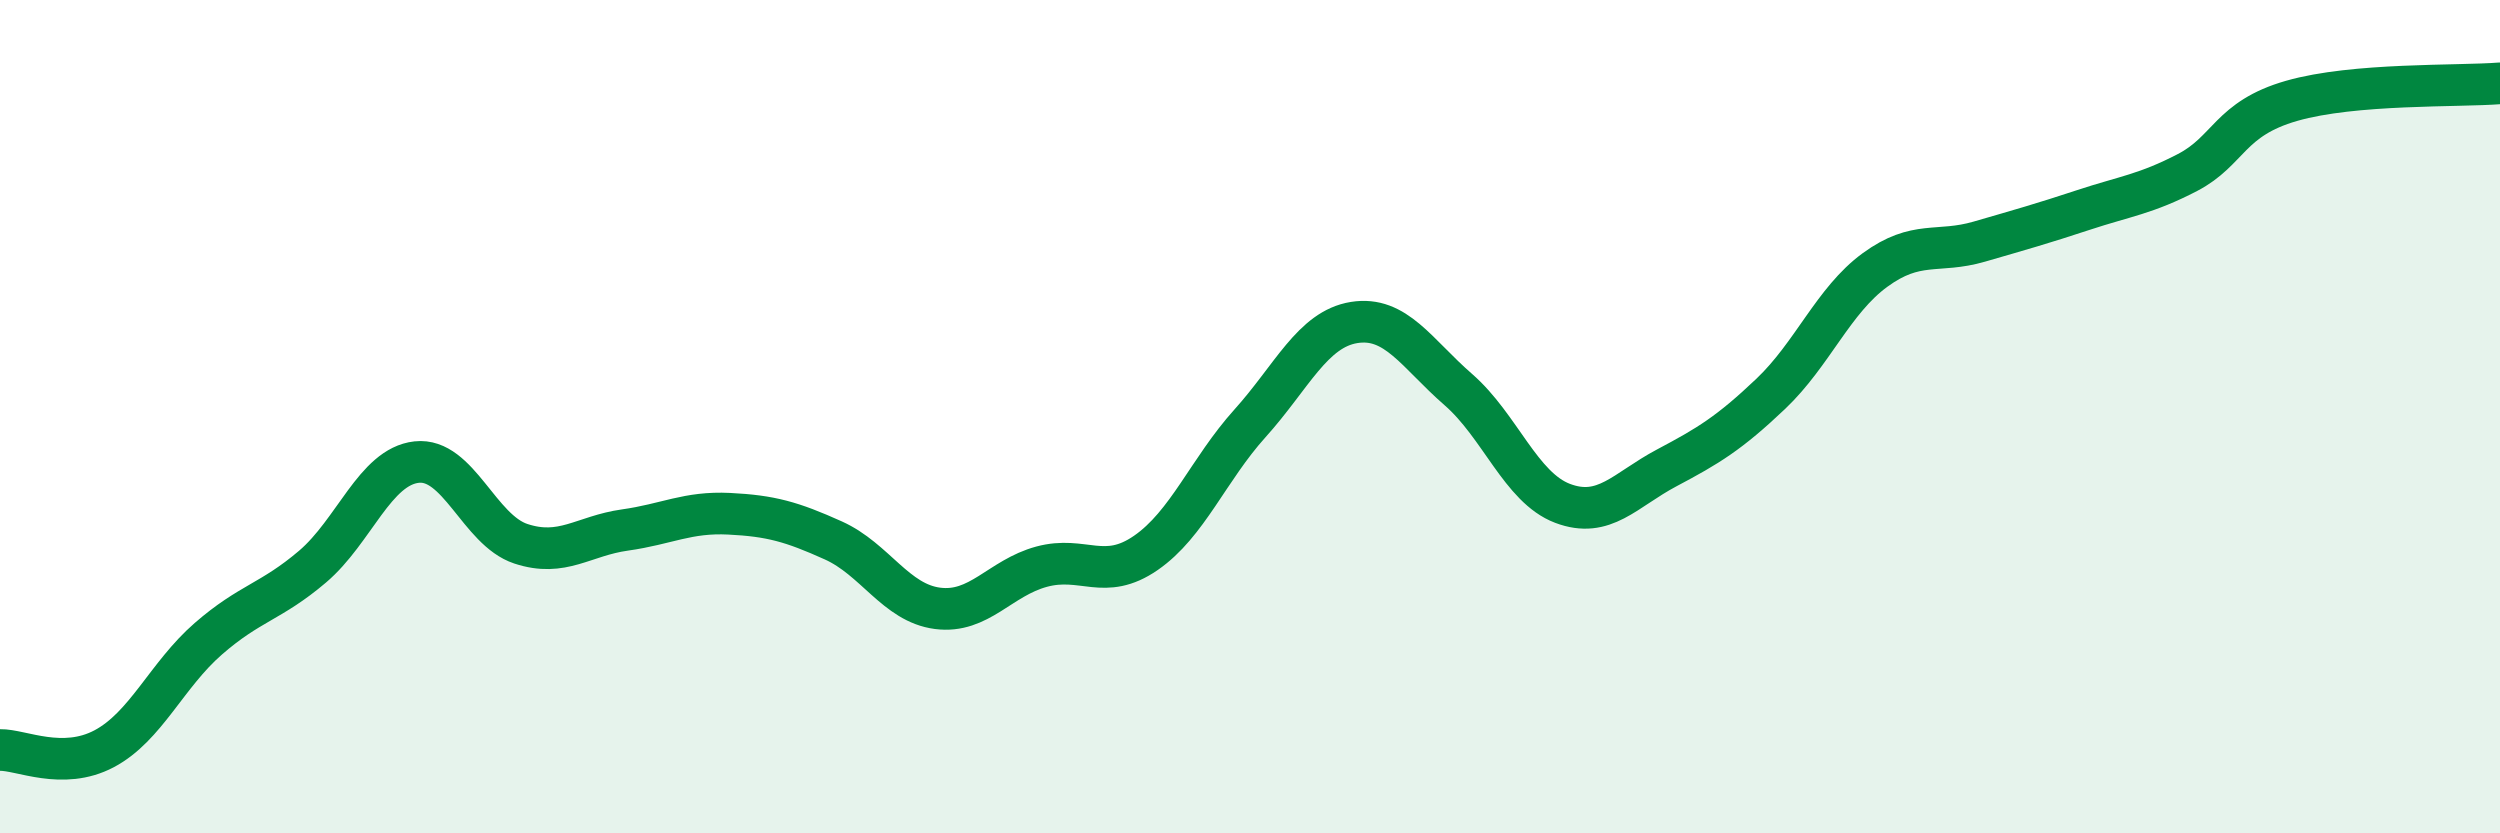
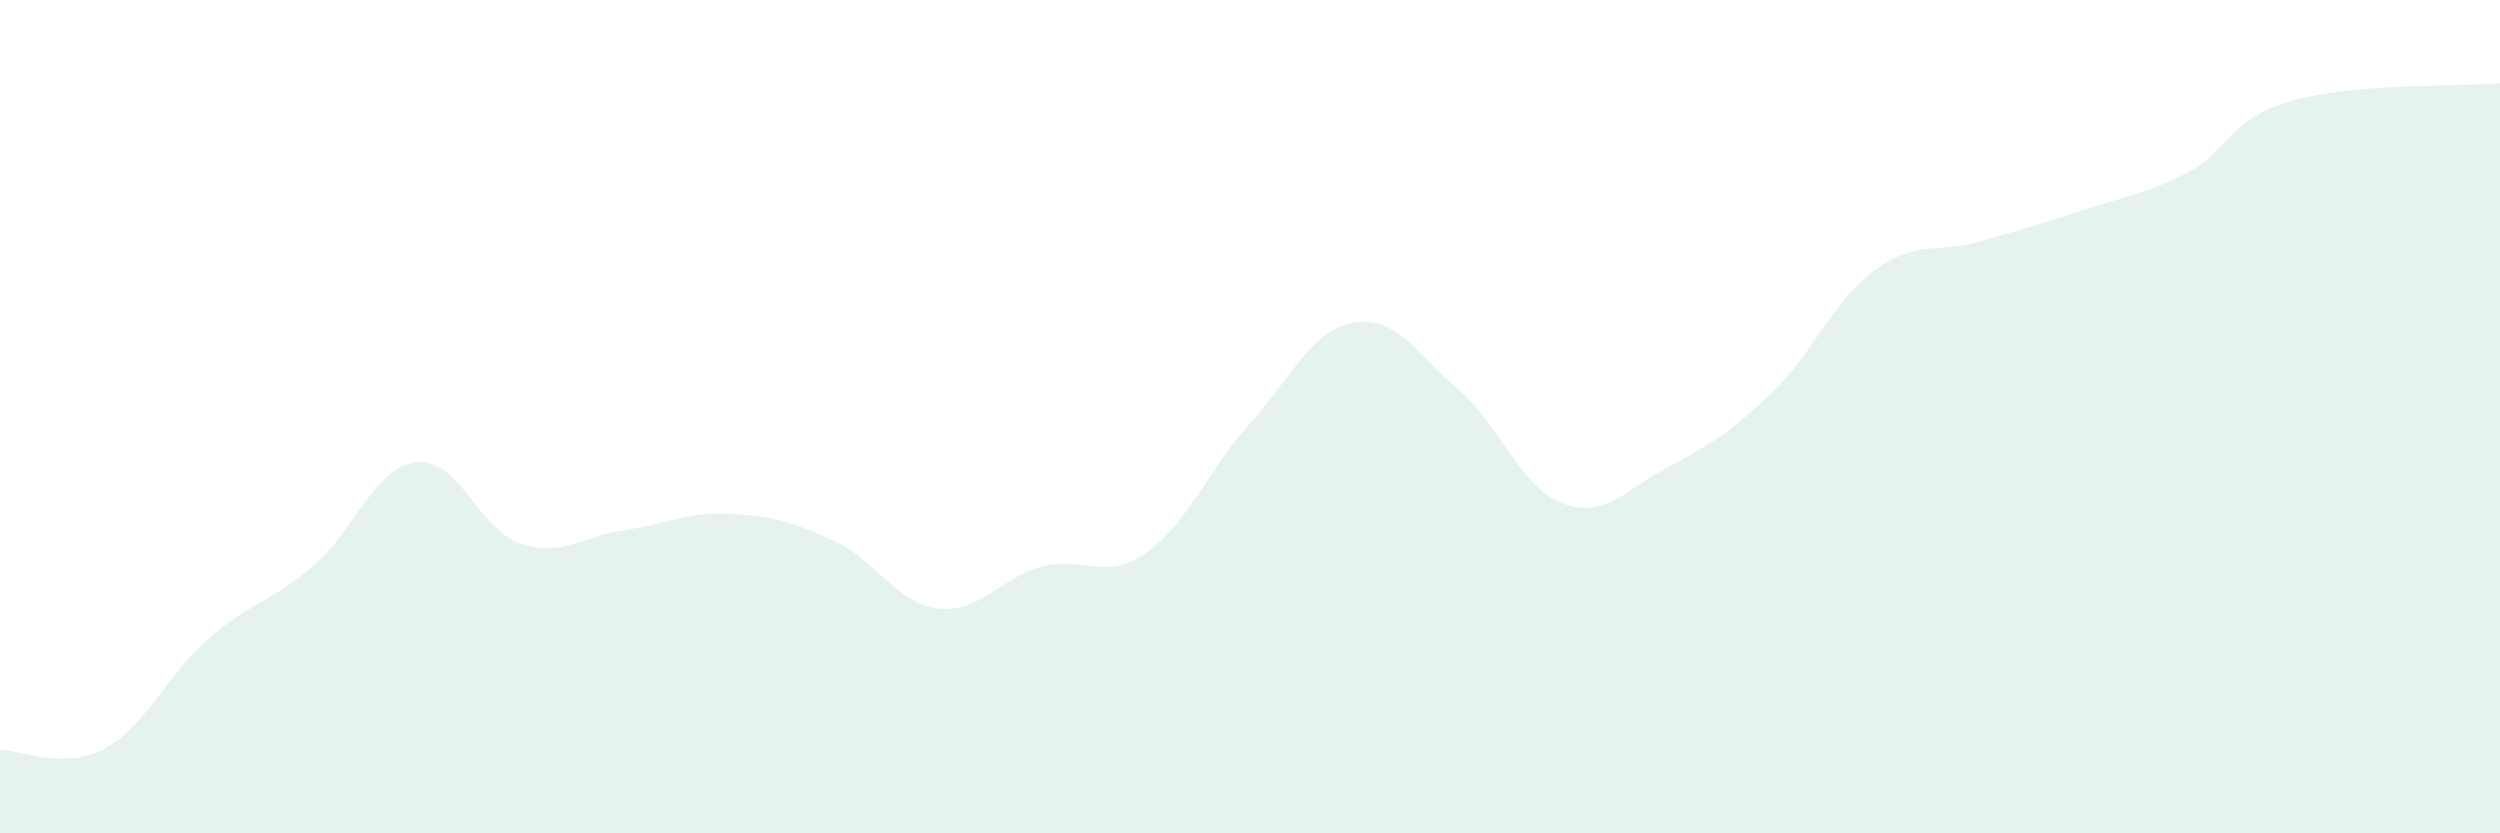
<svg xmlns="http://www.w3.org/2000/svg" width="60" height="20" viewBox="0 0 60 20">
  <path d="M 0,18 C 0.5,17.99 1.5,18.5 2.5,17.97 C 3.5,17.44 4,16.2 5,15.33 C 6,14.46 6.5,14.45 7.5,13.6 C 8.5,12.75 9,11.2 10,11.09 C 11,10.98 11.5,12.72 12.5,13.05 C 13.5,13.38 14,12.86 15,12.72 C 16,12.58 16.5,12.28 17.5,12.33 C 18.5,12.38 19,12.52 20,12.97 C 21,13.42 21.5,14.47 22.5,14.6 C 23.5,14.73 24,13.87 25,13.6 C 26,13.33 26.5,13.96 27.5,13.27 C 28.5,12.58 29,11.27 30,10.16 C 31,9.05 31.5,7.9 32.5,7.74 C 33.5,7.58 34,8.48 35,9.35 C 36,10.22 36.5,11.7 37.5,12.08 C 38.5,12.46 39,11.76 40,11.23 C 41,10.7 41.5,10.4 42.5,9.45 C 43.5,8.5 44,7.21 45,6.48 C 46,5.75 46.5,6.09 47.5,5.8 C 48.5,5.51 49,5.37 50,5.04 C 51,4.71 51.5,4.66 52.5,4.14 C 53.5,3.62 53.5,2.85 55,2.42 C 56.5,1.99 59,2.08 60,2L60 20L0 20Z" fill="#008740" opacity="0.1" stroke-linecap="round" stroke-linejoin="round" />
-   <path d="M 0,18 C 0.5,17.99 1.5,18.5 2.5,17.97 C 3.5,17.44 4,16.2 5,15.33 C 6,14.46 6.5,14.45 7.5,13.6 C 8.5,12.75 9,11.2 10,11.09 C 11,10.98 11.5,12.72 12.5,13.05 C 13.5,13.38 14,12.86 15,12.72 C 16,12.58 16.5,12.28 17.5,12.33 C 18.5,12.38 19,12.52 20,12.97 C 21,13.42 21.5,14.47 22.5,14.6 C 23.5,14.73 24,13.87 25,13.6 C 26,13.33 26.5,13.96 27.5,13.27 C 28.5,12.58 29,11.27 30,10.16 C 31,9.05 31.5,7.9 32.5,7.74 C 33.5,7.58 34,8.48 35,9.35 C 36,10.22 36.5,11.7 37.5,12.08 C 38.5,12.46 39,11.76 40,11.23 C 41,10.7 41.5,10.4 42.5,9.45 C 43.5,8.5 44,7.21 45,6.48 C 46,5.75 46.5,6.09 47.5,5.8 C 48.5,5.51 49,5.37 50,5.04 C 51,4.71 51.5,4.66 52.5,4.14 C 53.5,3.62 53.5,2.85 55,2.42 C 56.5,1.99 59,2.08 60,2" stroke="#008740" stroke-width="1" fill="none" stroke-linecap="round" stroke-linejoin="round" />
</svg>